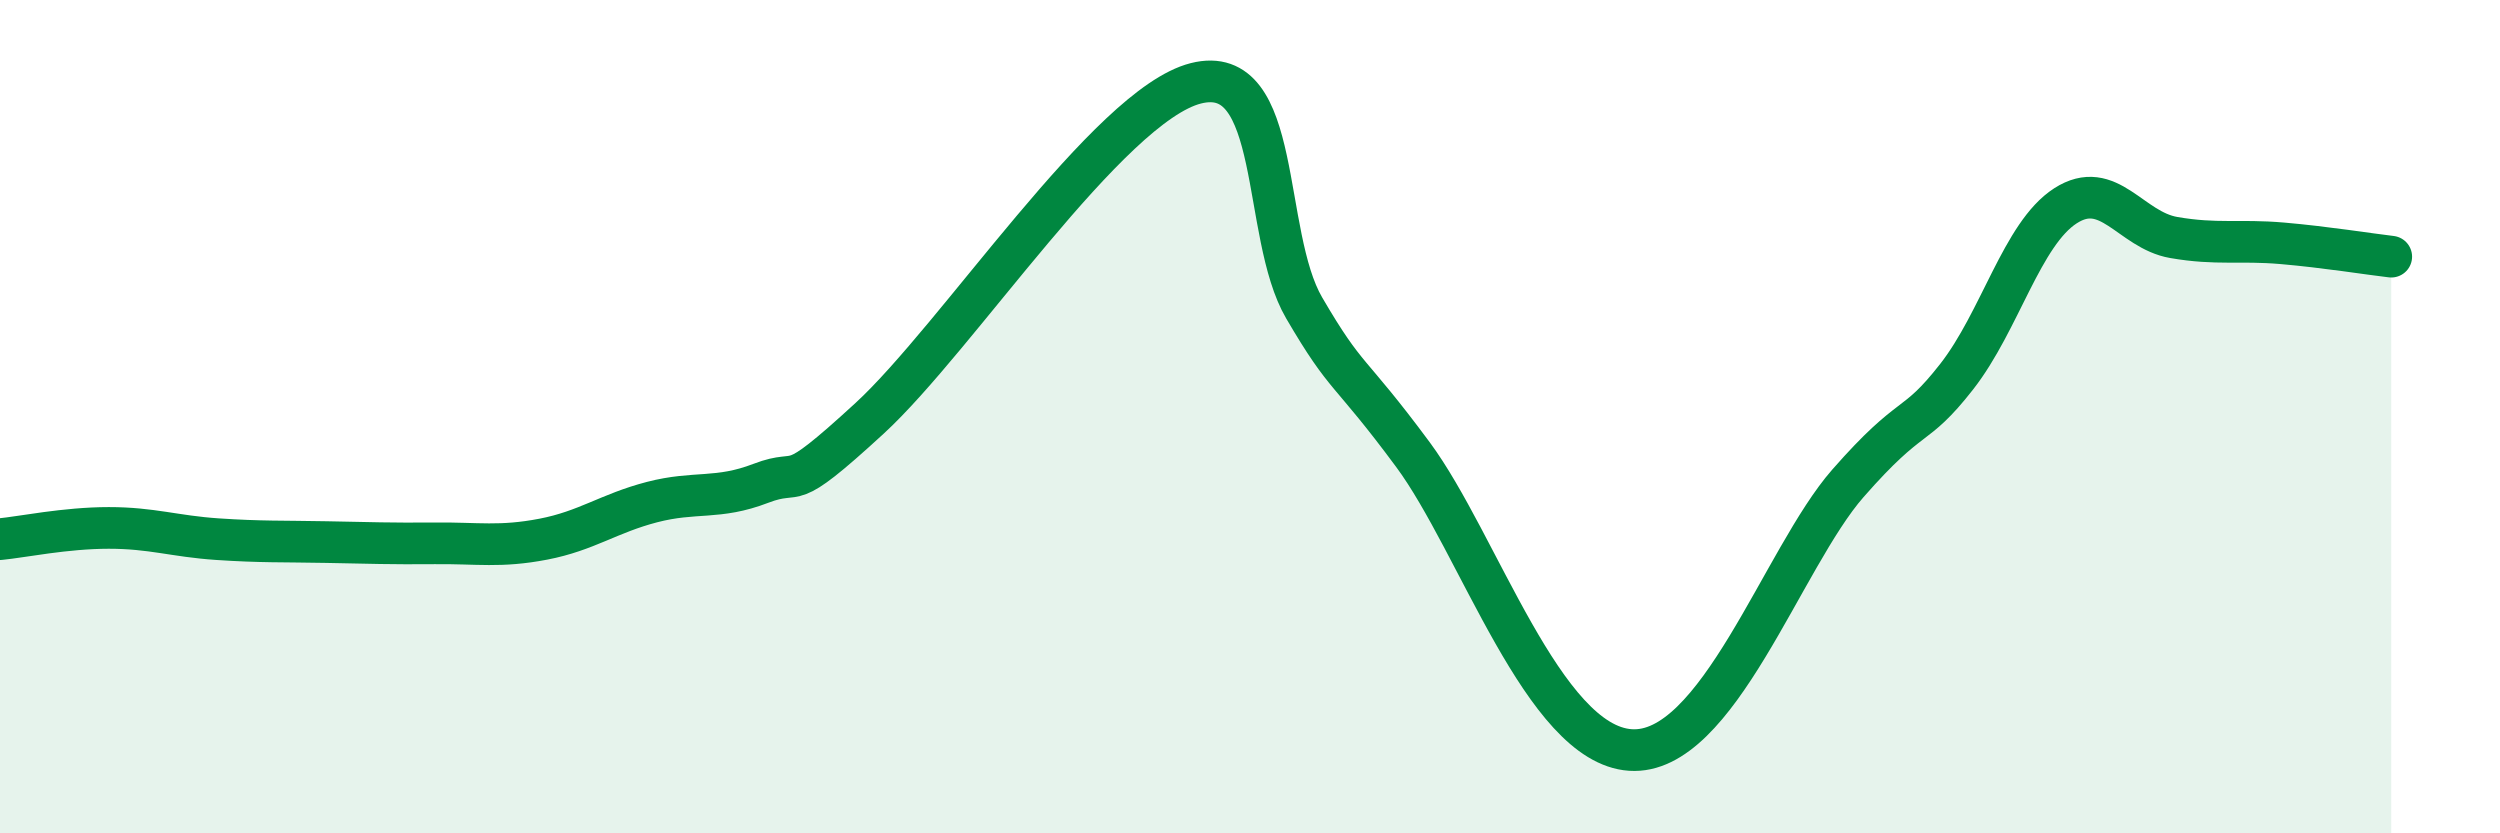
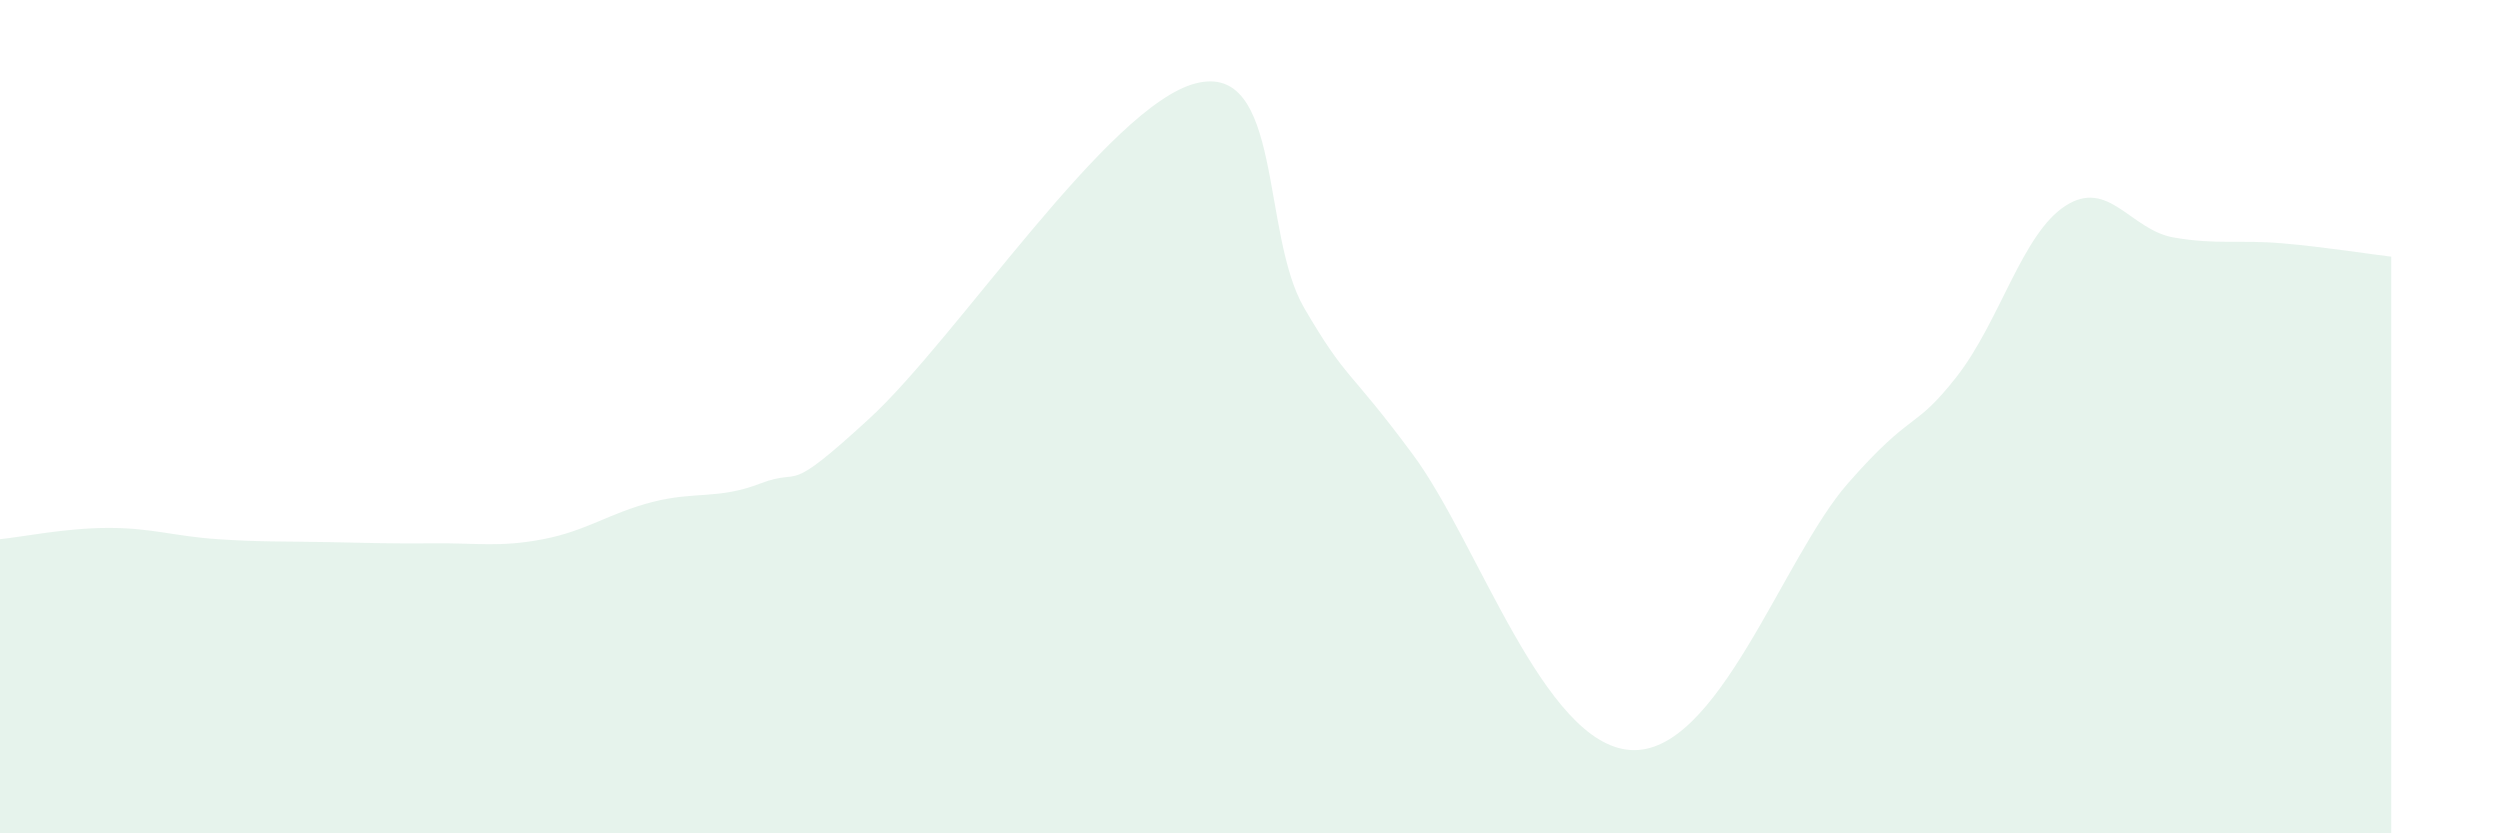
<svg xmlns="http://www.w3.org/2000/svg" width="60" height="20" viewBox="0 0 60 20">
  <path d="M 0,12.94 C 0.52,12.89 1.57,12.67 2.61,12.67 C 3.65,12.67 4.18,12.87 5.22,12.94 C 6.26,13.01 6.79,12.99 7.83,13.01 C 8.87,13.03 9.39,13.05 10.43,13.04 C 11.47,13.03 12,13.14 13.04,12.94 C 14.08,12.74 14.61,12.32 15.65,12.05 C 16.69,11.78 17.22,12 18.26,11.6 C 19.3,11.2 18.78,11.96 20.87,10.04 C 22.96,8.12 26.61,2.53 28.7,2 C 30.79,1.47 30.26,5.61 31.3,7.39 C 32.34,9.17 32.34,8.79 33.91,10.91 C 35.48,13.03 37.04,17.86 39.13,18 C 41.22,18.14 42.78,13.39 44.35,11.6 C 45.92,9.81 45.92,10.37 46.96,9.04 C 48,7.71 48.53,5.61 49.57,4.94 C 50.61,4.27 51.13,5.52 52.17,5.7 C 53.21,5.88 53.74,5.75 54.78,5.84 C 55.82,5.93 56.87,6.1 57.39,6.16L57.39 20L0 20Z" fill="#008740" opacity="0.1" stroke-linecap="round" stroke-linejoin="round" />
-   <path d="M 0,12.94 C 0.52,12.89 1.57,12.67 2.61,12.67 C 3.65,12.67 4.18,12.87 5.22,12.94 C 6.26,13.01 6.79,12.99 7.83,13.01 C 8.87,13.03 9.39,13.05 10.43,13.04 C 11.47,13.03 12,13.14 13.04,12.94 C 14.08,12.74 14.61,12.32 15.65,12.05 C 16.69,11.78 17.22,12 18.26,11.6 C 19.3,11.2 18.78,11.96 20.87,10.04 C 22.96,8.12 26.61,2.53 28.7,2 C 30.79,1.47 30.26,5.61 31.3,7.39 C 32.34,9.17 32.34,8.79 33.91,10.91 C 35.48,13.03 37.04,17.86 39.13,18 C 41.22,18.14 42.78,13.39 44.35,11.6 C 45.92,9.81 45.92,10.37 46.96,9.04 C 48,7.71 48.53,5.61 49.57,4.94 C 50.61,4.27 51.13,5.52 52.17,5.7 C 53.21,5.88 53.74,5.75 54.78,5.84 C 55.82,5.93 56.87,6.1 57.39,6.16" stroke="#008740" stroke-width="1" fill="none" stroke-linecap="round" stroke-linejoin="round" />
</svg>